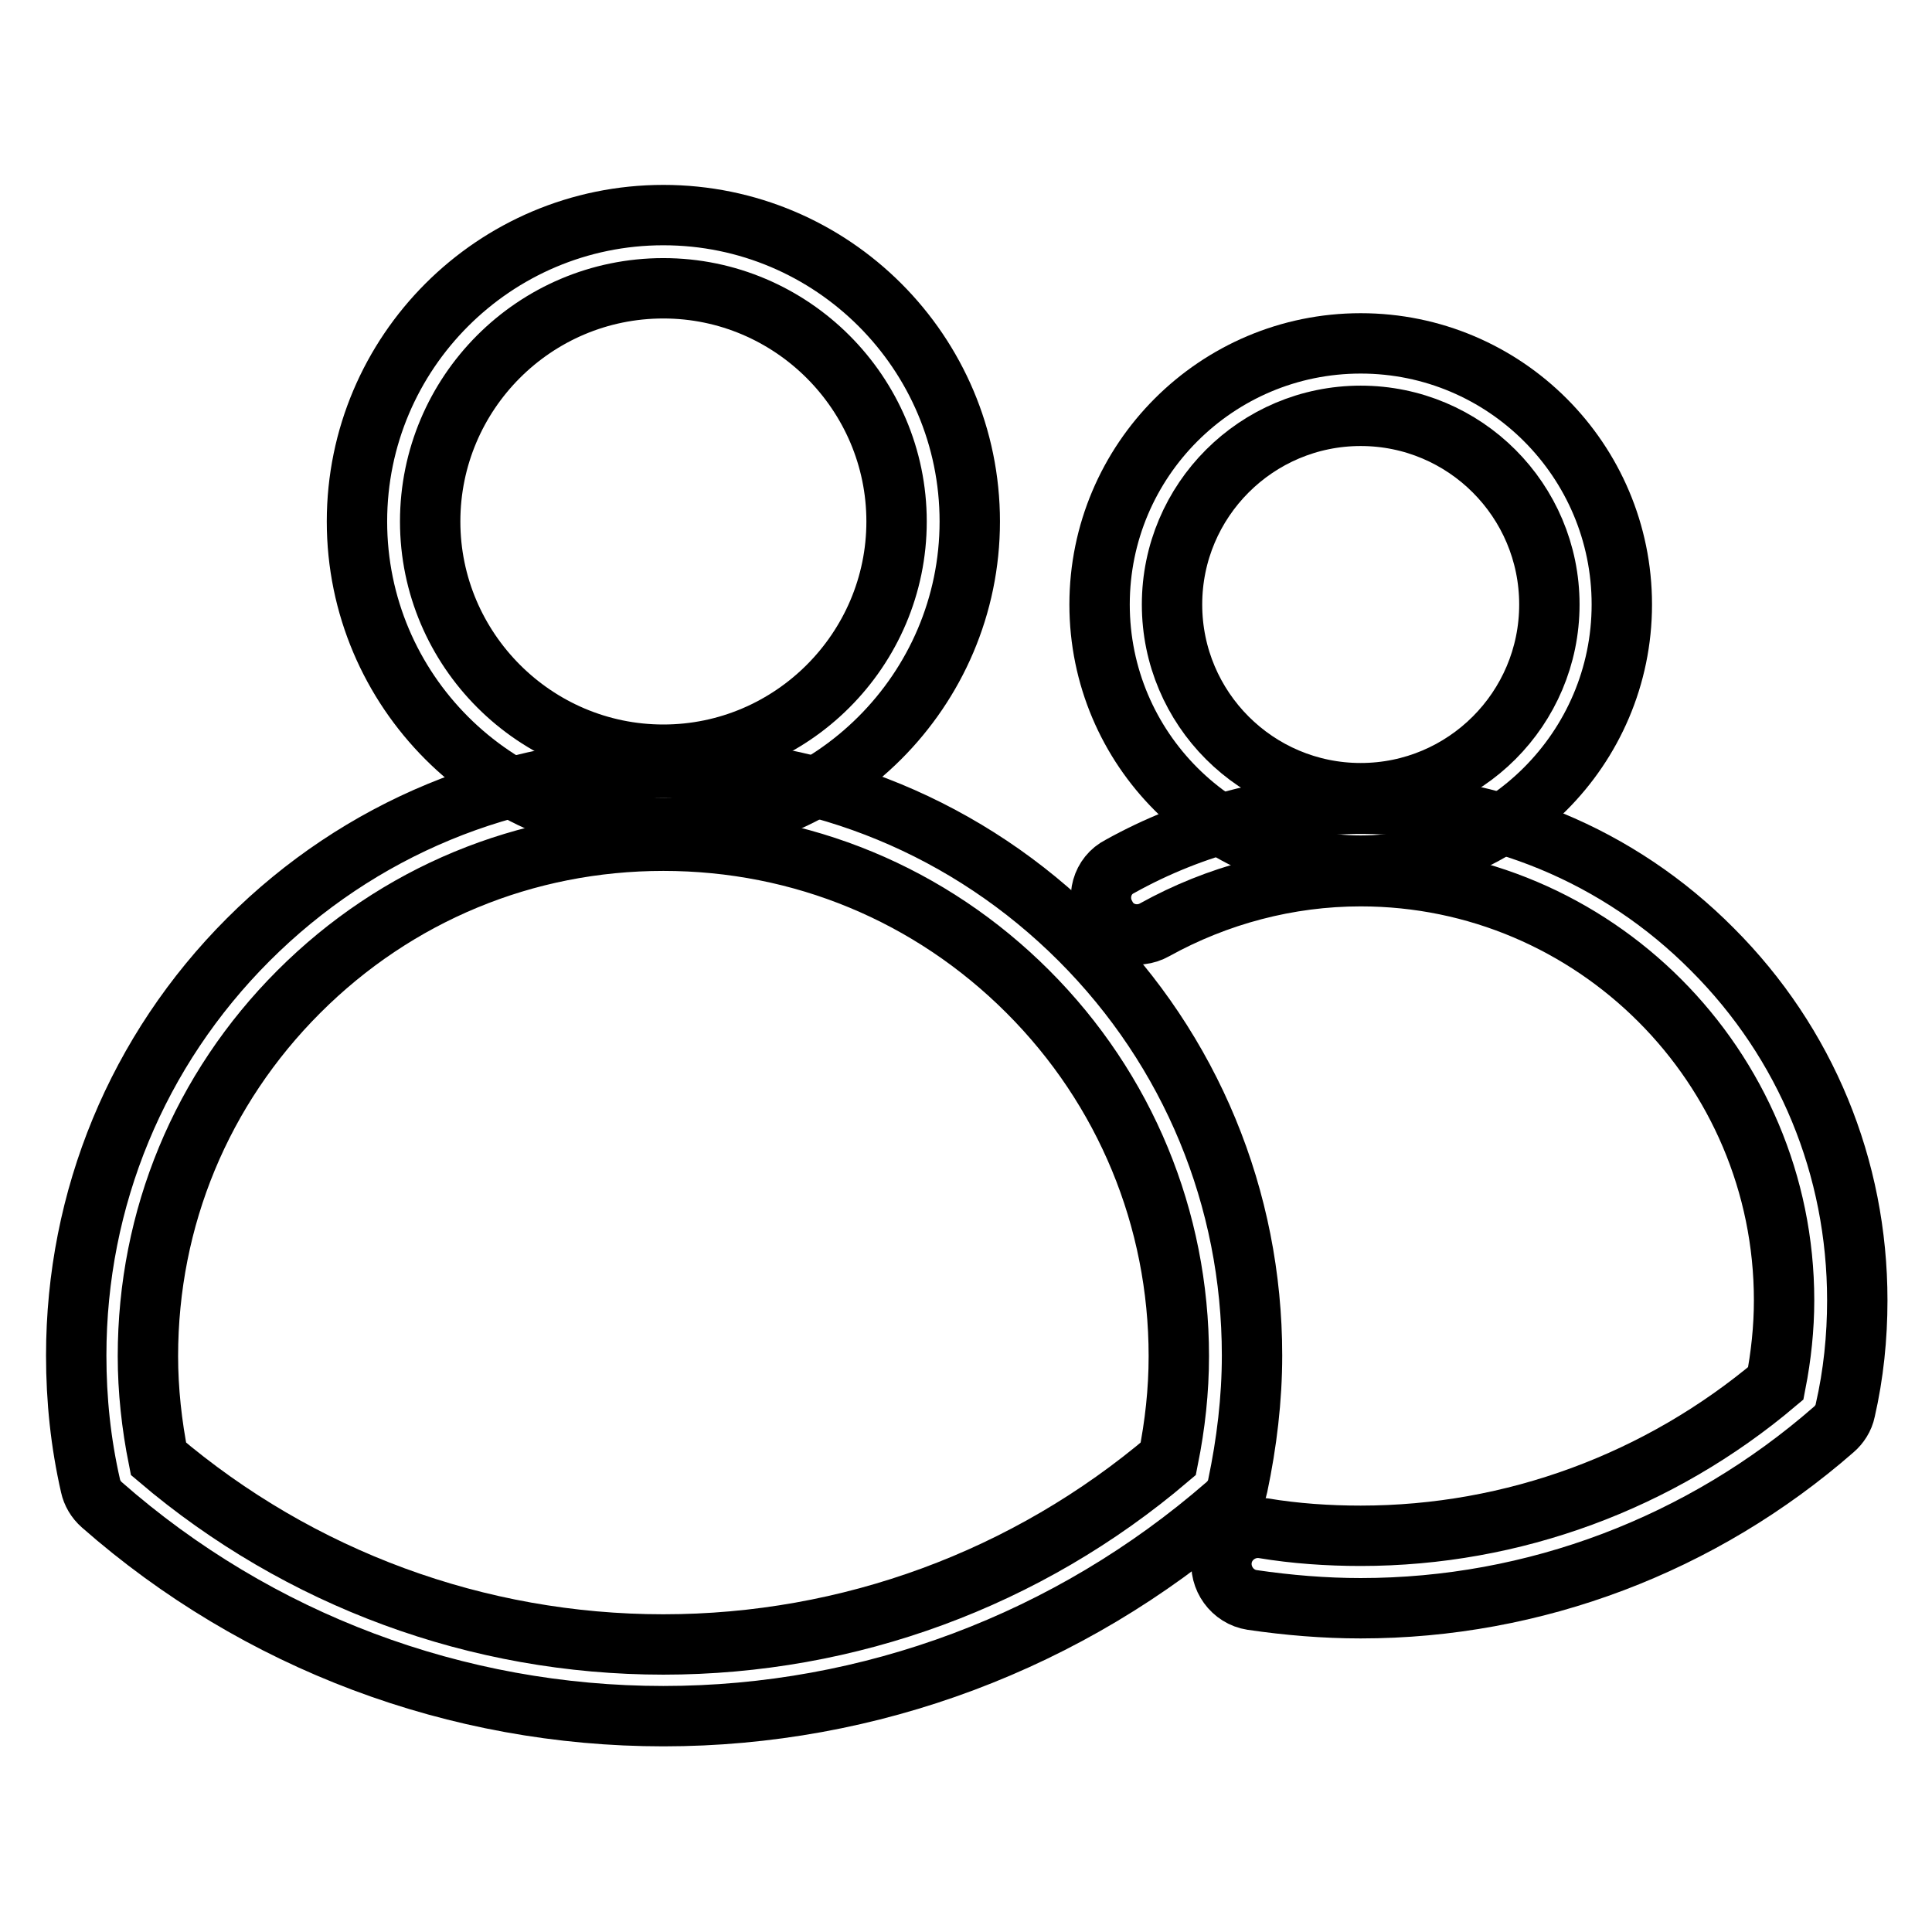
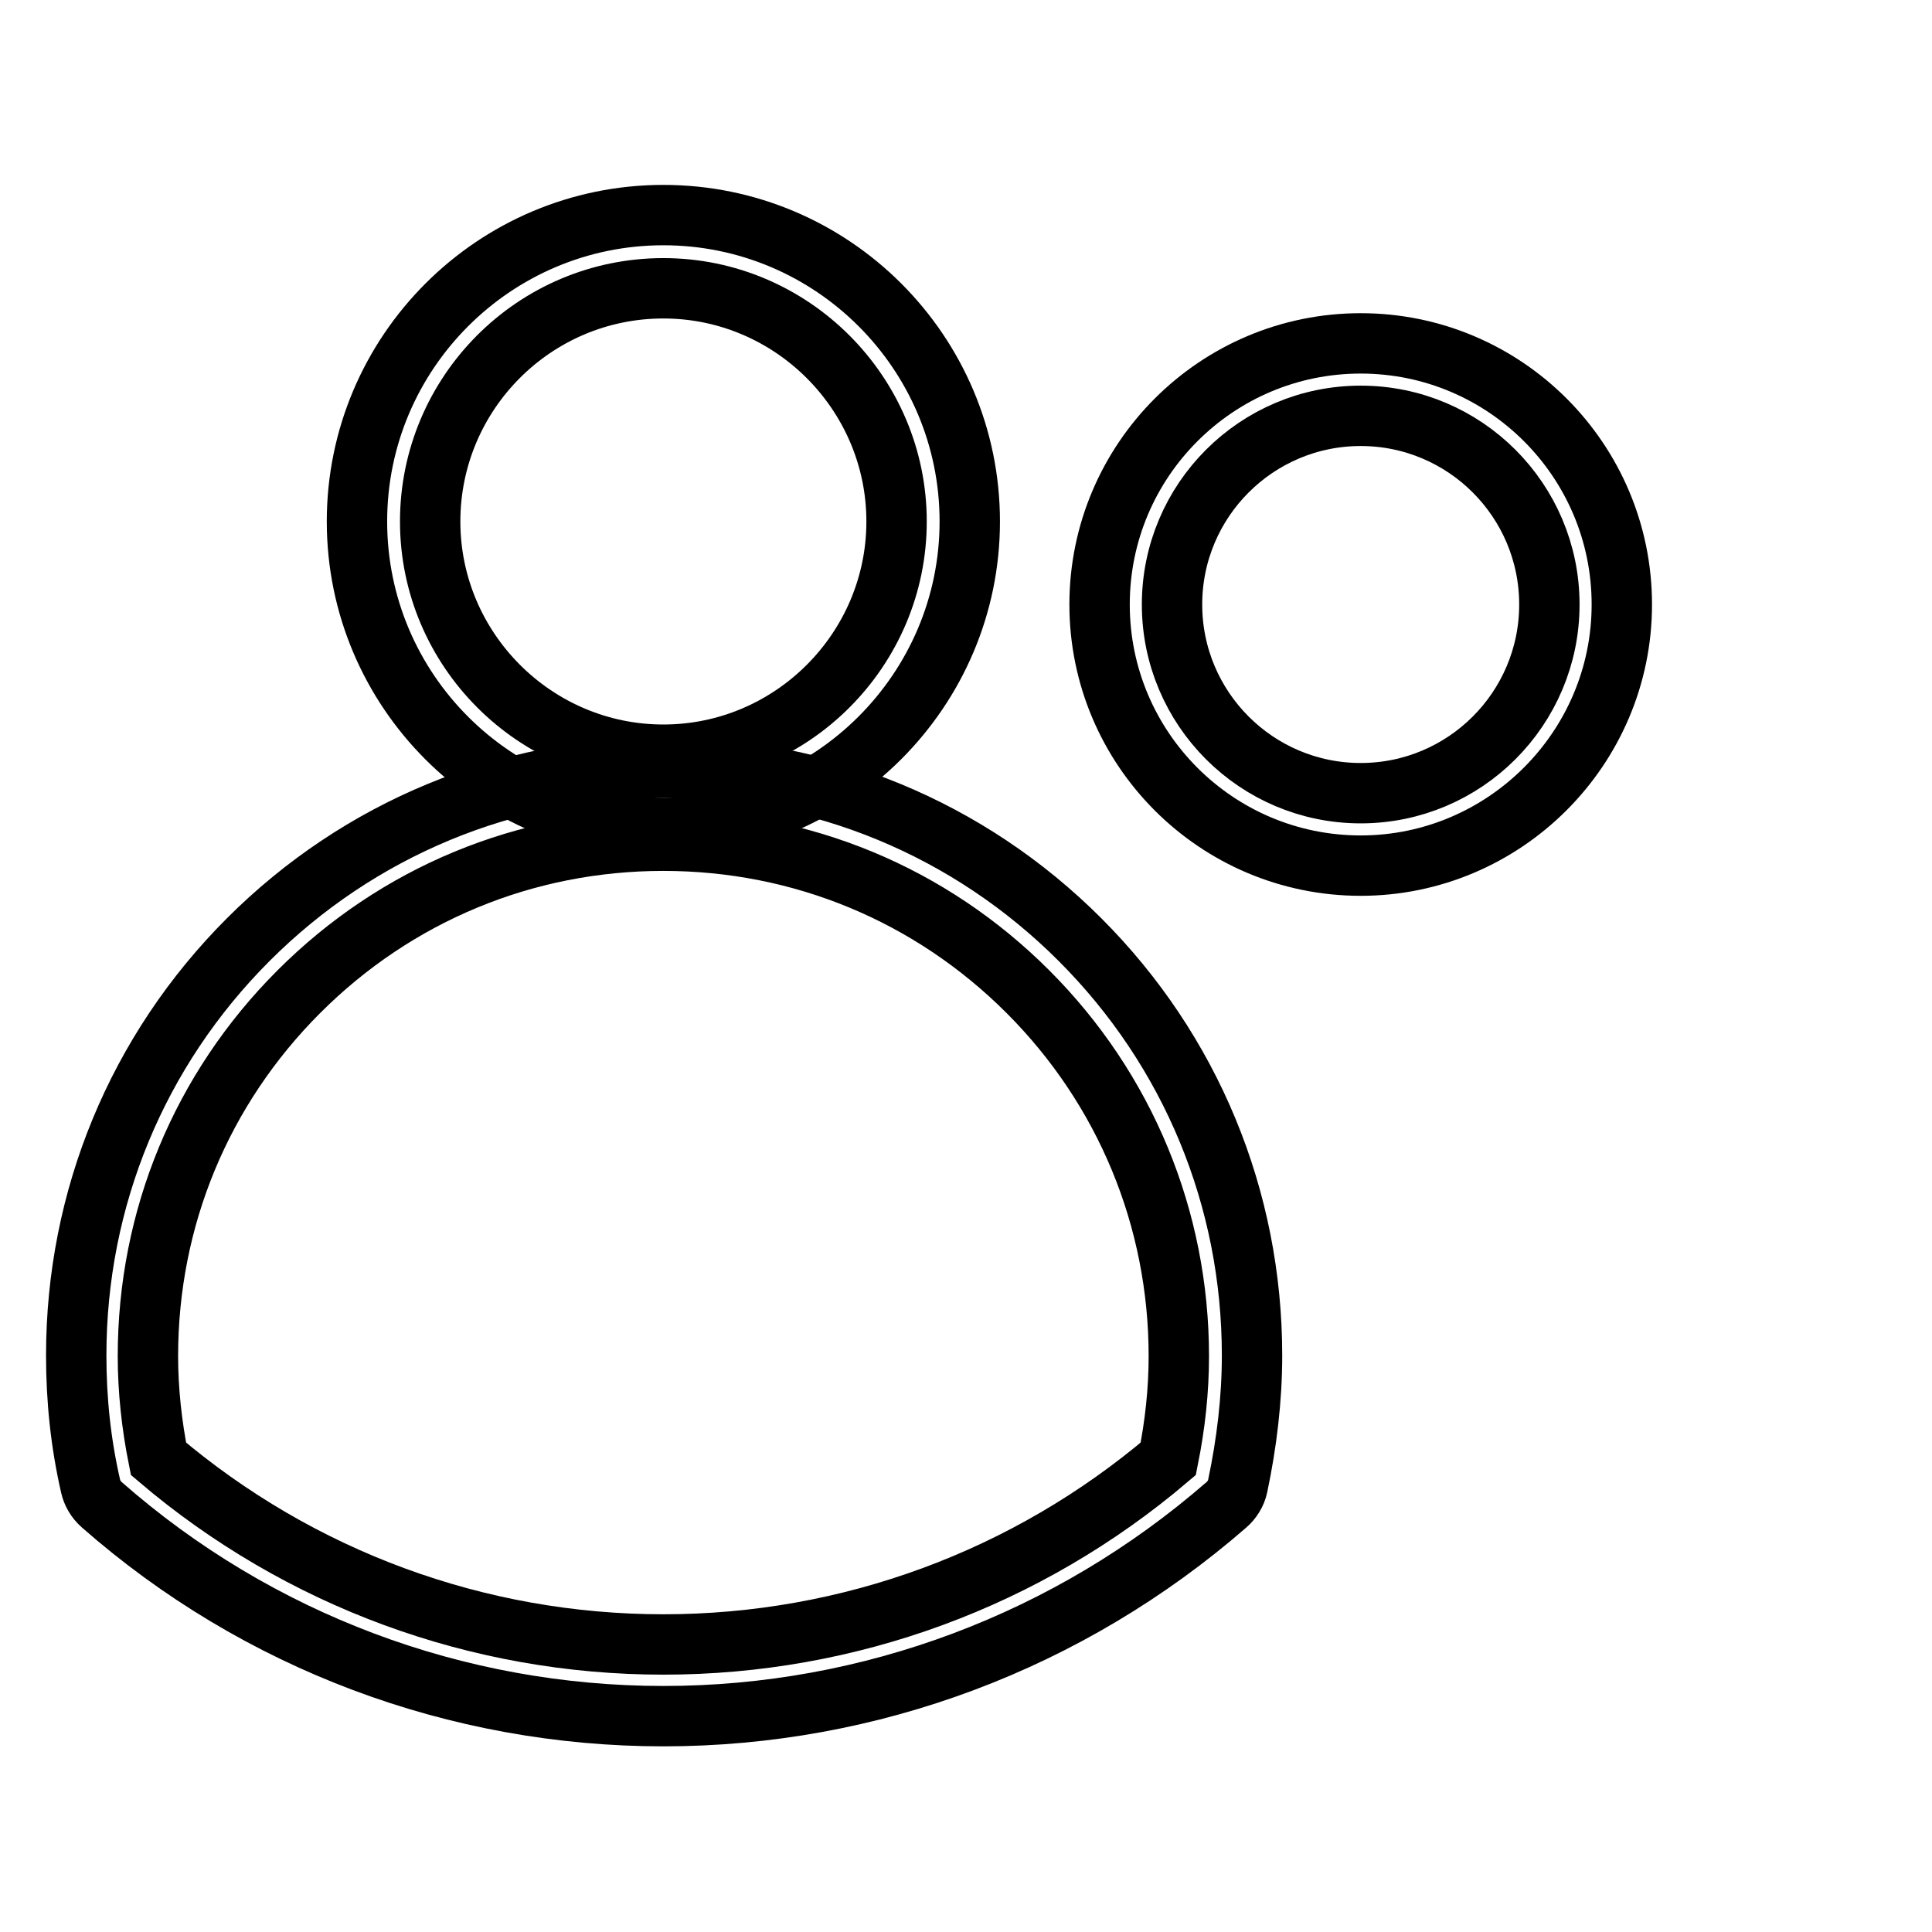
<svg xmlns="http://www.w3.org/2000/svg" version="1.1" x="0px" y="0px" viewBox="0 0 256 256" enable-background="new 0 0 256 256" xml:space="preserve">
  <g>
    <path stroke-width="8" fill-opacity="0" stroke="#000000" d="M87.9,109.7c-22.4,0-40.6-18.2-40.6-40.6s18.2-40.6,40.6-40.6s40.6,18.2,40.6,40.6S110.2,109.7,87.9,109.7z  M87.9,38.2c-17.1,0-30.9,13.9-30.9,30.9s13.9,30.9,30.9,30.9s30.9-13.9,30.9-30.9S104.9,38.2,87.9,38.2z" />
    <path stroke-width="8" fill-opacity="0" stroke="#000000" d="M87.9,227.4c-27.4,0-53.8-9.9-74.4-28c-0.8-0.7-1.3-1.6-1.5-2.5c-1.3-5.7-1.9-11.4-1.9-17.3 c0-20.8,8.1-40.4,22.8-55.1c14.7-14.7,34.3-22.8,55.1-22.8s40.4,8.1,55.1,22.8c14.7,14.7,22.8,34.3,22.8,55.1 c0,5.8-0.7,11.6-1.9,17.3c-0.2,1-0.8,1.9-1.5,2.5C141.7,217.5,115.3,227.4,87.9,227.4z M21,193.3c18.7,15.9,42.3,24.6,66.9,24.6 s48.2-8.7,66.9-24.6c0.9-4.5,1.4-9,1.4-13.6c0-18.2-7.1-35.4-20-48.3c-12.9-12.9-30-20-48.3-20s-35.4,7.1-48.3,20 c-12.9,12.9-20,30-20,48.3C19.6,184.2,20.1,188.8,21,193.3z M180.3,114.7c-19.1,0-34.6-15.5-34.6-34.6s15.5-34.6,34.6-34.6 s34.6,15.5,34.6,34.6S199.3,114.7,180.3,114.7z M180.3,55.1c-13.8,0-25,11.2-25,25s11.2,25,25,25s25-11.2,25-25 S194.1,55.1,180.3,55.1z" />
-     <path stroke-width="8" fill-opacity="0" stroke="#000000" d="M180.3,213.1c-4.8,0-9.6-0.4-14.4-1.1c-2.6-0.4-4.4-2.9-4-5.5c0.4-2.6,2.9-4.4,5.5-4c4.2,0.7,8.6,1,12.9,1 c20.2,0,39.6-7.2,55-20.2c0.7-3.6,1.1-7.3,1.1-11c0-31-25.2-56.2-56.1-56.2c-9.6,0-19,2.5-27.3,7.1c-2.3,1.3-5.3,0.5-6.5-1.9 c-1.3-2.3-0.5-5.3,1.9-6.5c9.7-5.4,20.8-8.3,32-8.3c17.5,0,34.1,6.8,46.5,19.3c12.4,12.4,19.2,28.9,19.2,46.5 c0,4.9-0.5,9.8-1.6,14.6c-0.2,1-0.8,1.9-1.5,2.5C225.5,204.7,203.3,213.1,180.3,213.1z" />
  </g>
</svg>